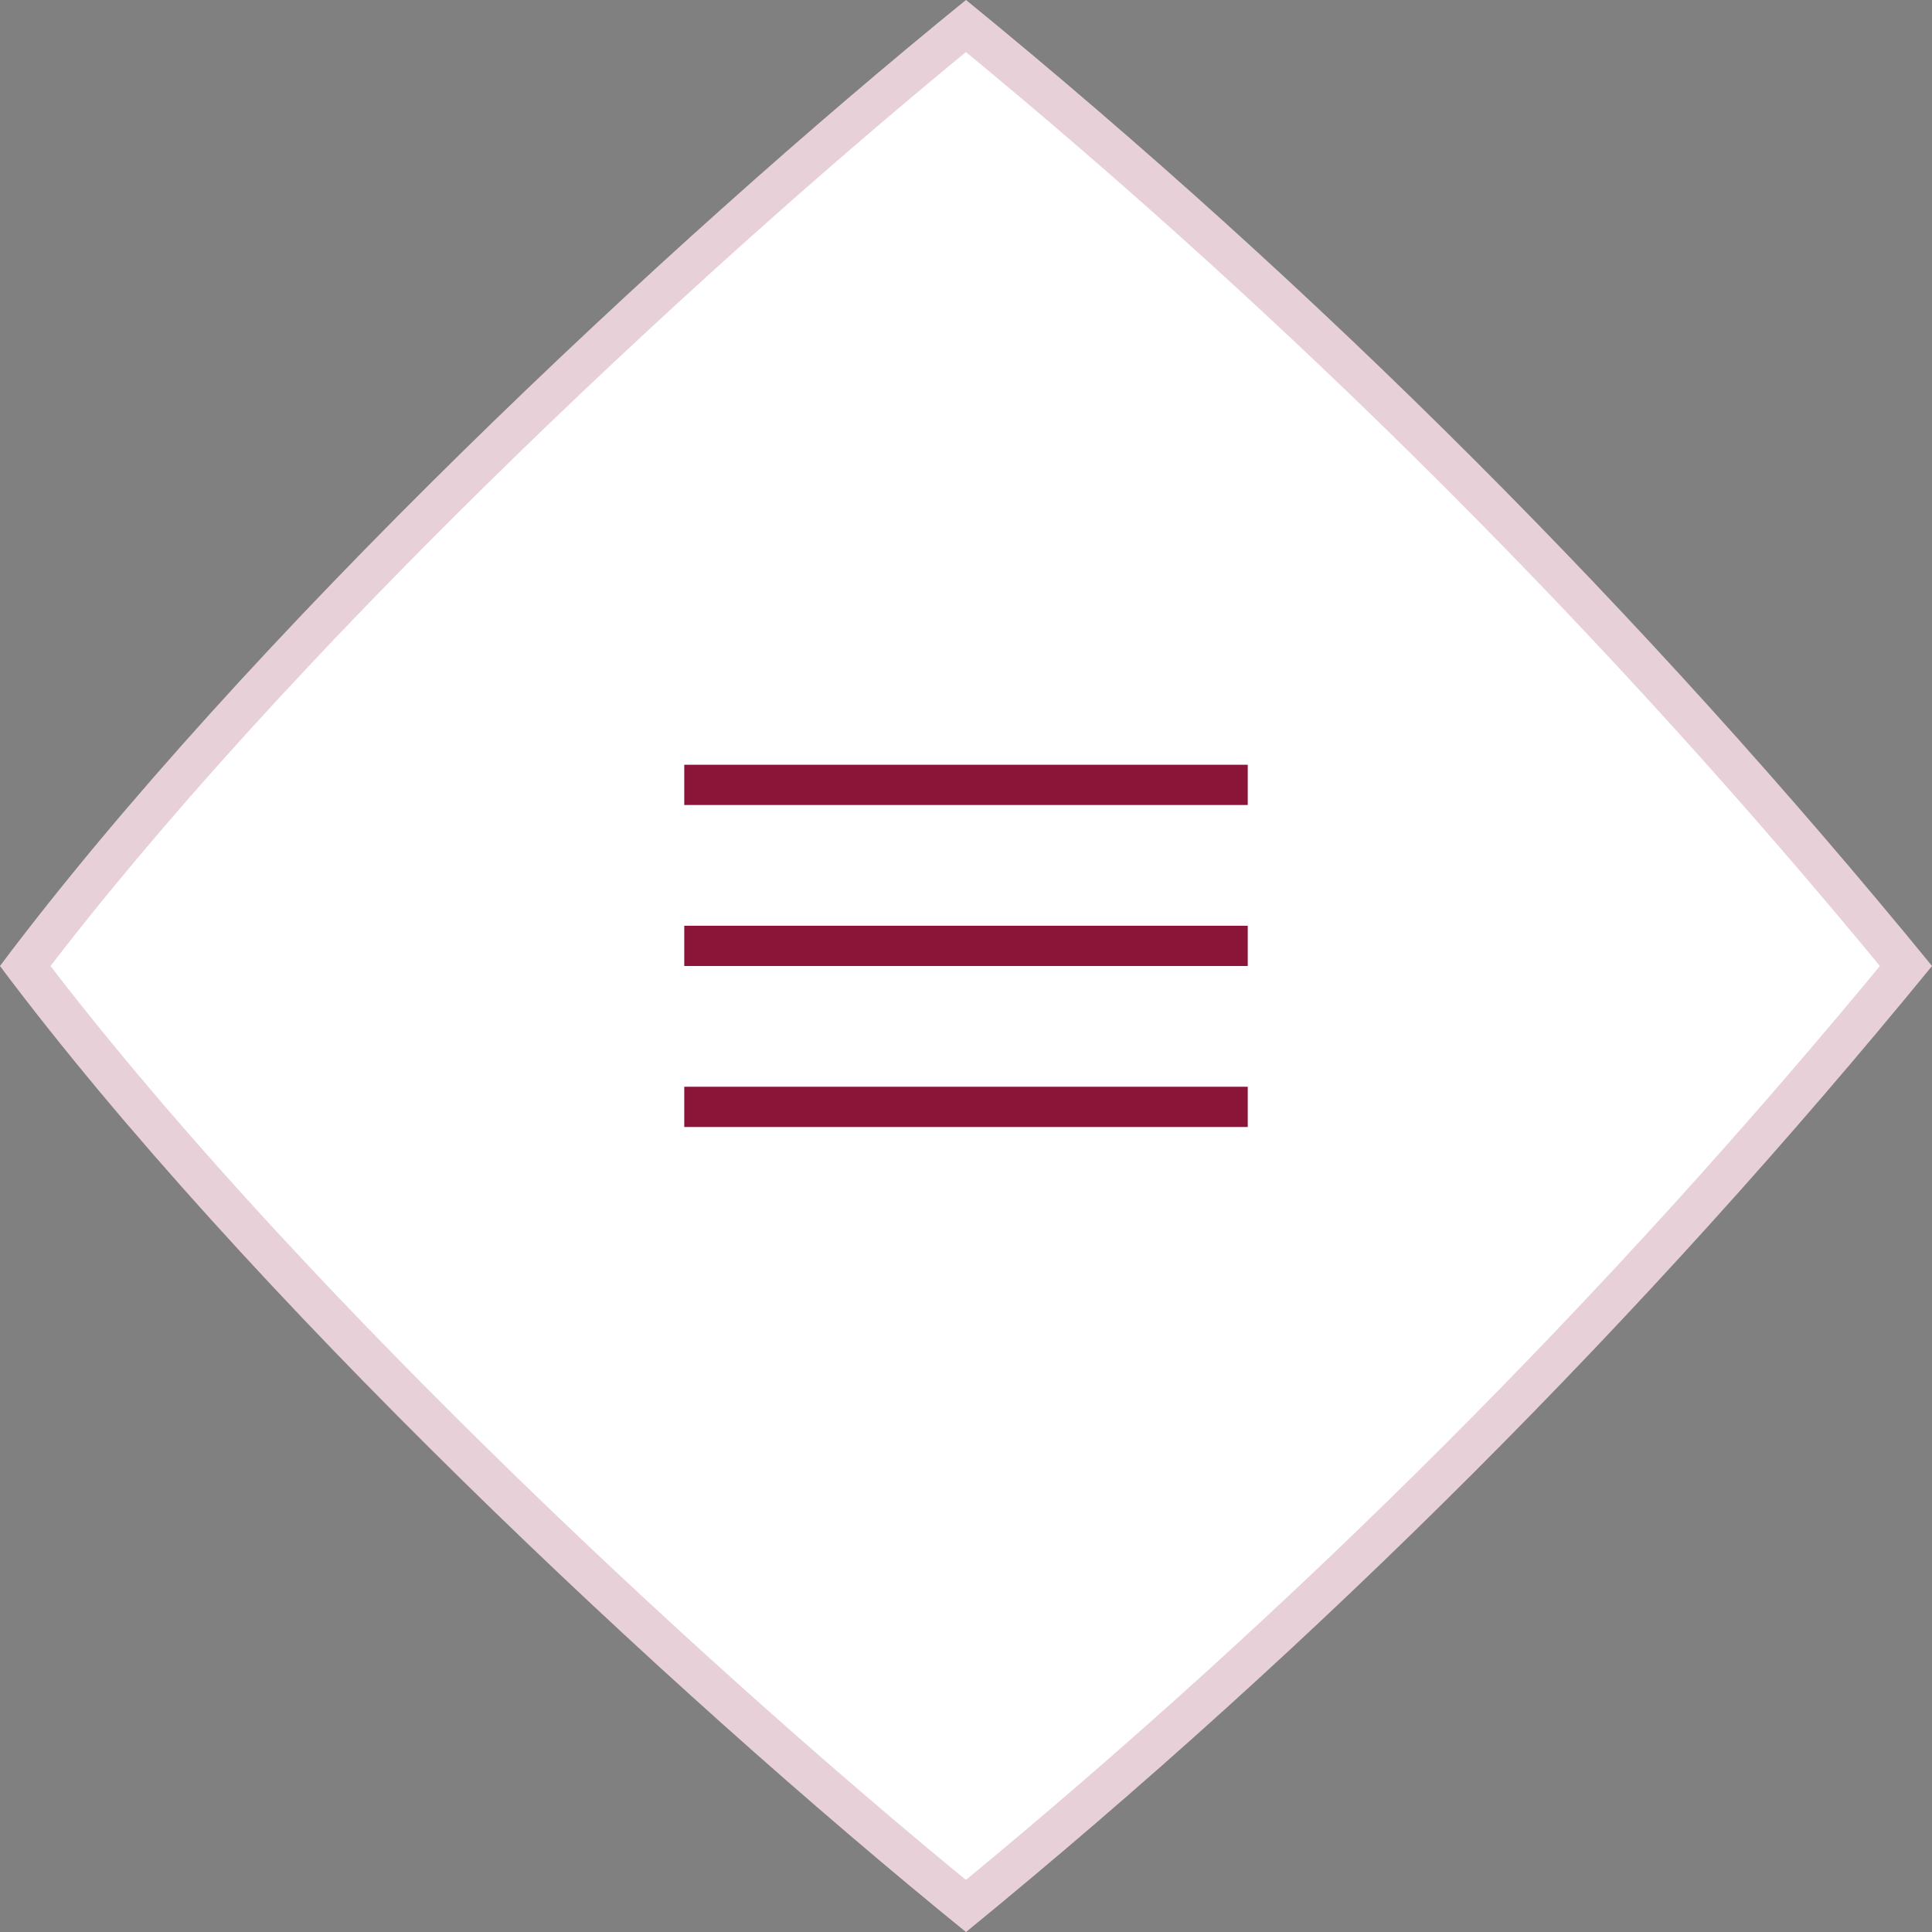
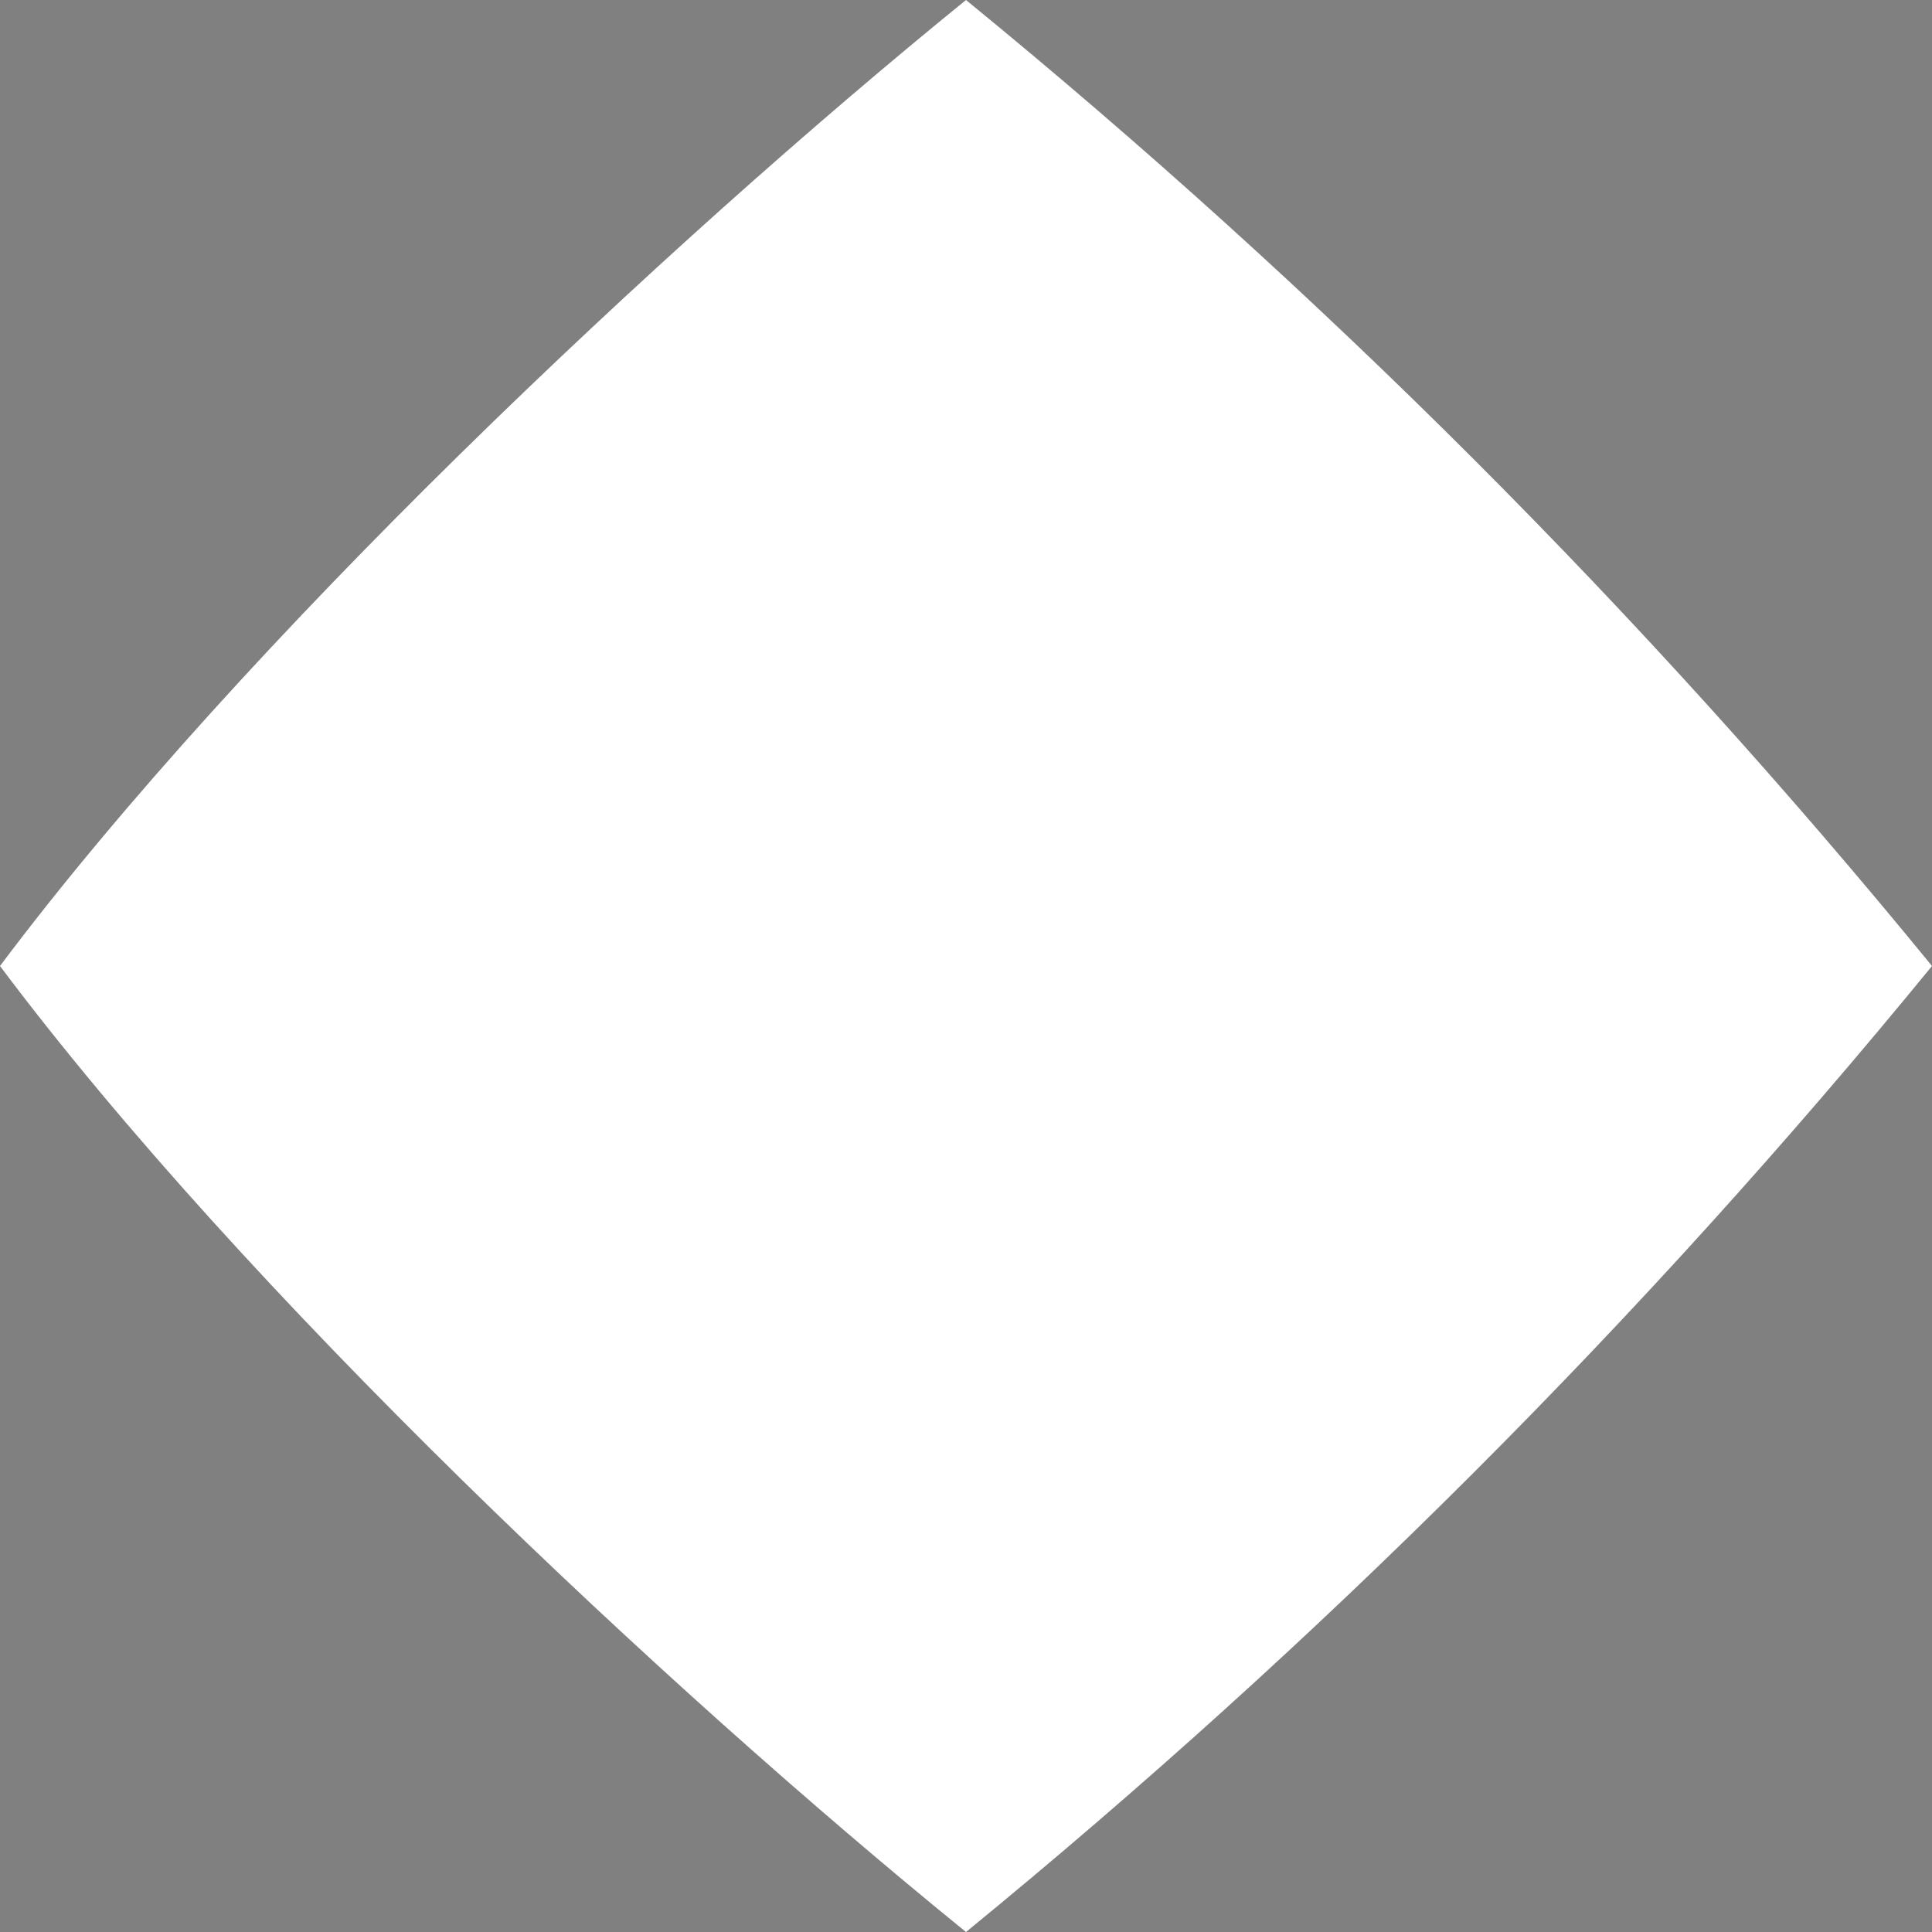
<svg xmlns="http://www.w3.org/2000/svg" width="48" height="48" viewBox="0 0 48 48" fill="none">
  <rect x="0" y="0" width="48" height="48" fill="#808080" stroke="none" />
  <path d="M0 24C6.055 15.926 16.48 6.105 24 0C32.783 7.177 40.823 15.217 48 24C40.82 32.78 32.78 40.82 24 48C16.48 41.895 6.055 32.086 0 24Z" fill="white" />
-   <path opacity="0.2" d="M23.999 47.354C16.615 41.324 6.592 31.869 0.626 24C6.593 16.142 16.616 6.676 23.999 0.646C32.528 7.649 40.35 15.471 47.354 24C40.347 32.526 32.525 40.348 23.999 47.354Z" stroke="#8A1538" />
-   <line x1="17" y1="23.5" x2="31" y2="23.5" stroke="#8A1538" />
-   <line x1="17" y1="27.5" x2="31" y2="27.5" stroke="#8A1538" />
-   <line x1="17" y1="19.5" x2="31" y2="19.5" stroke="#8A1538" />
</svg>